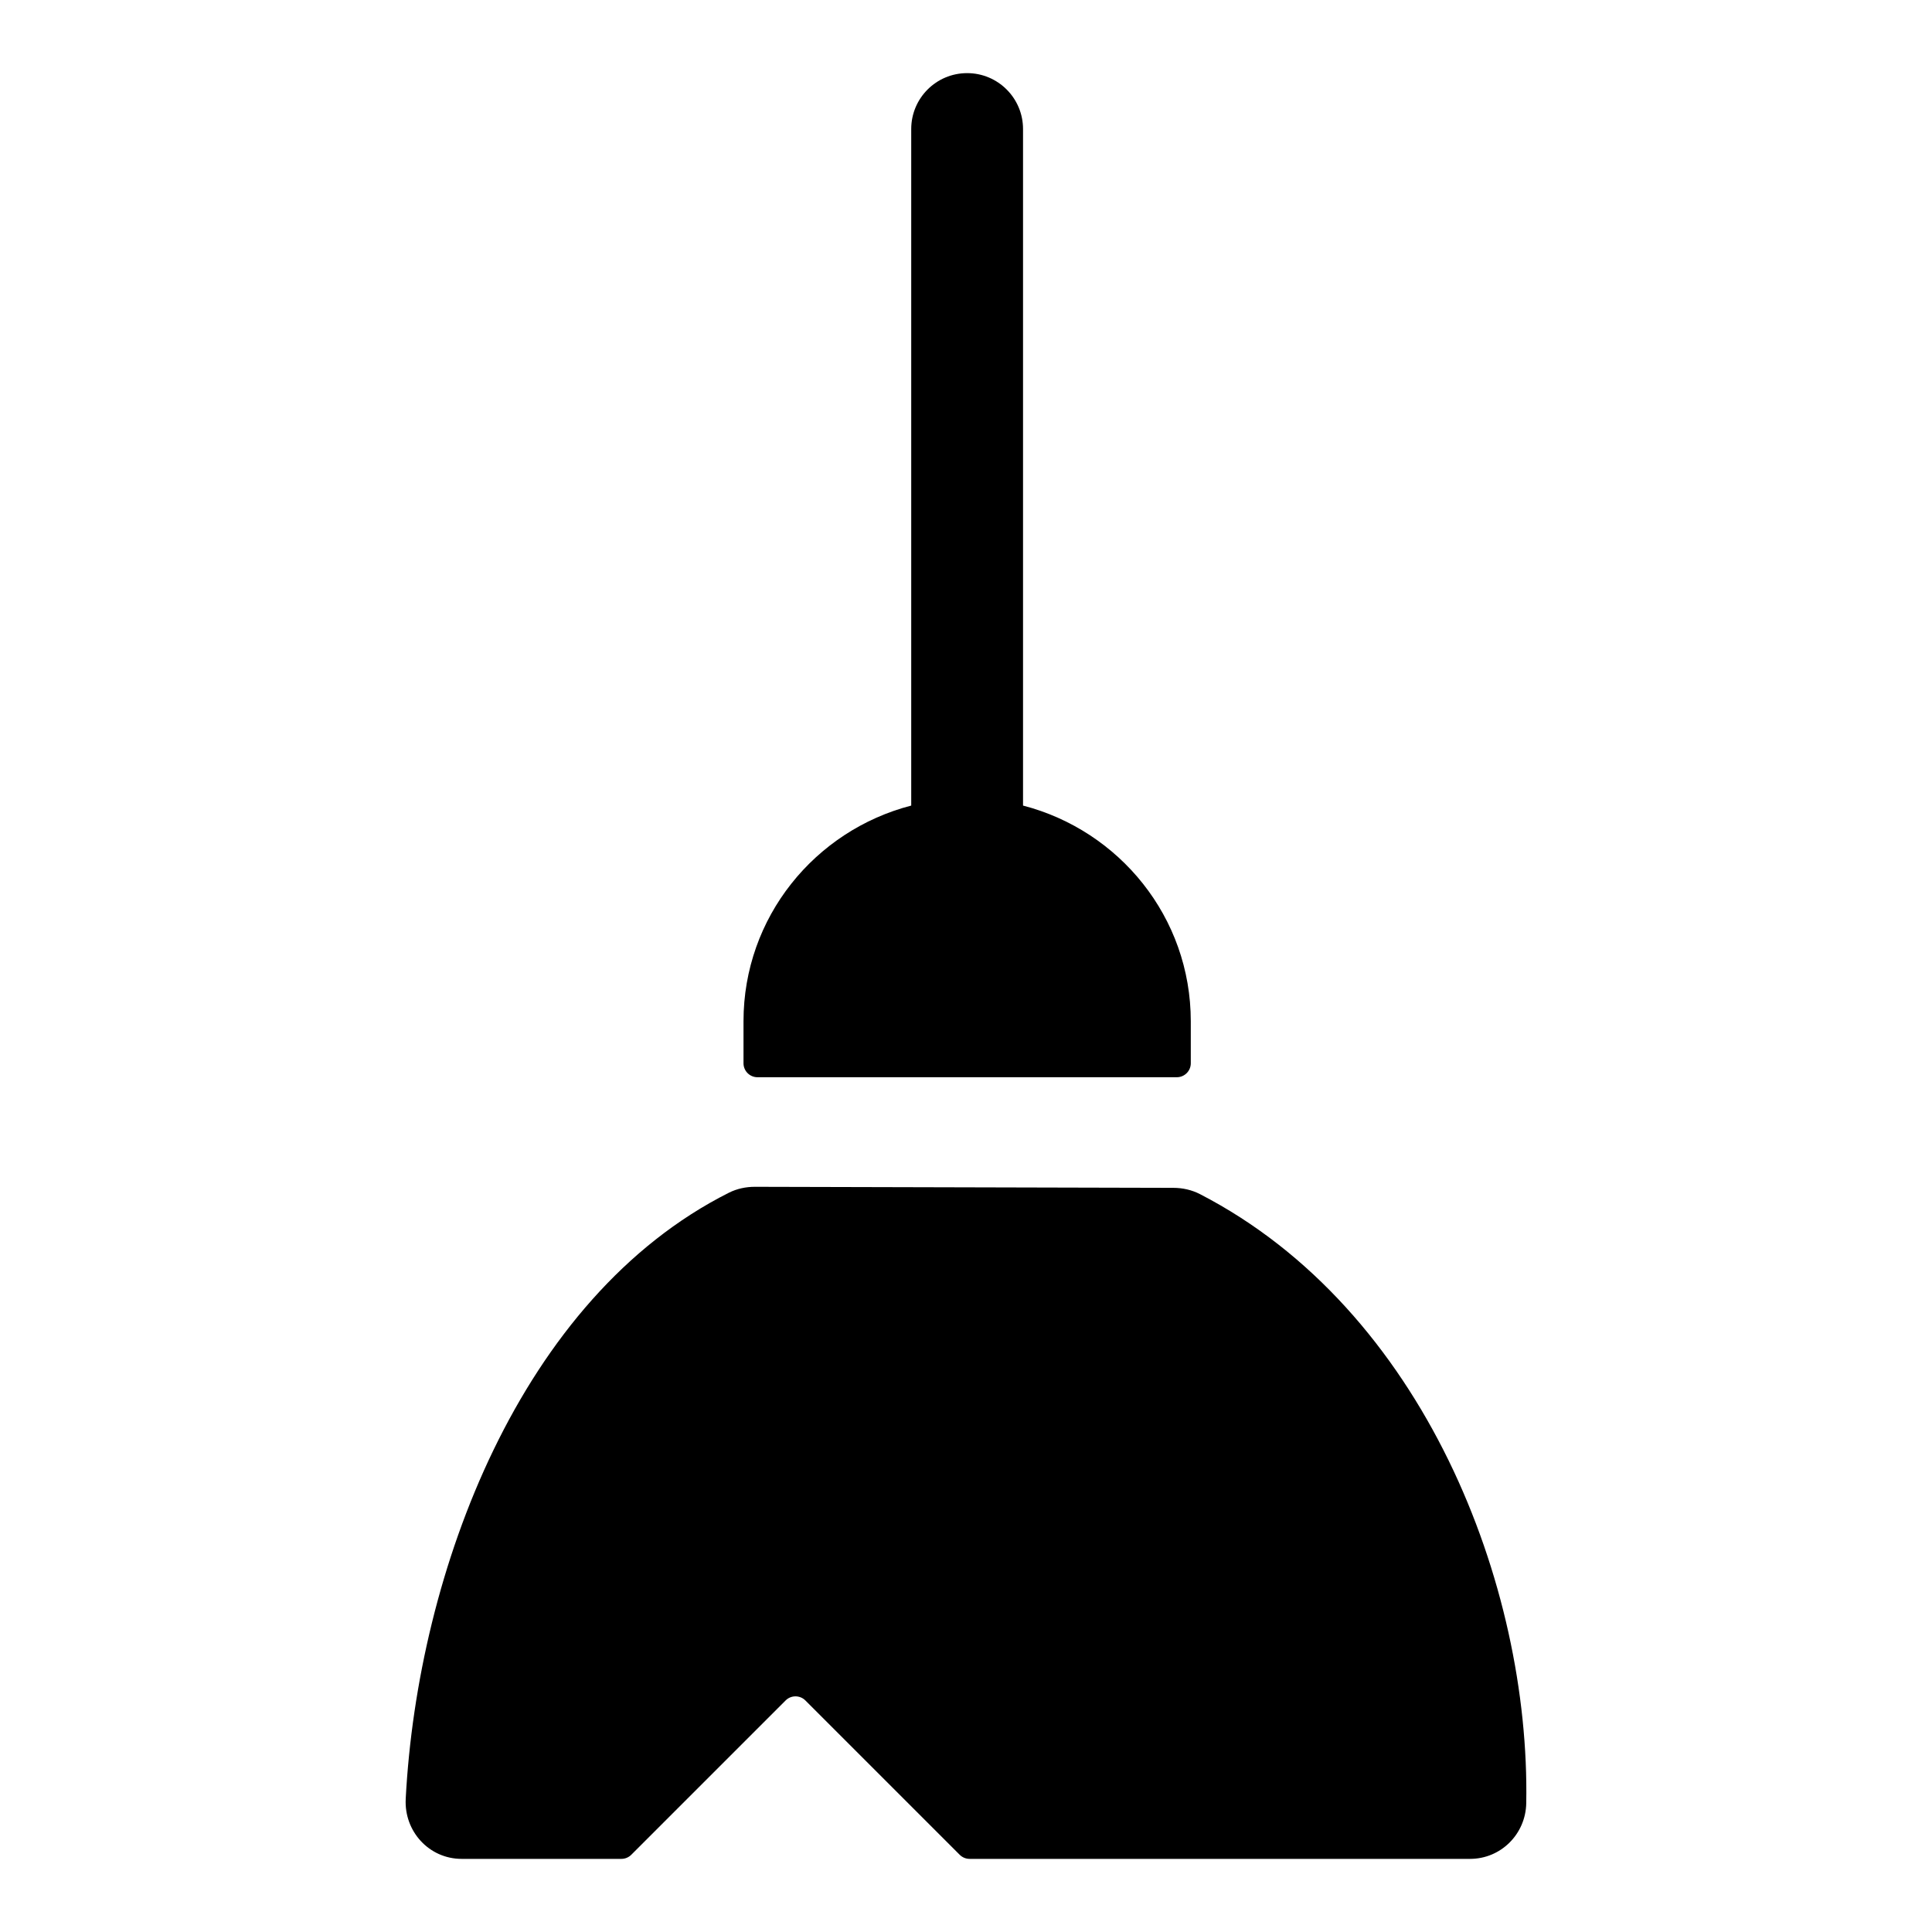
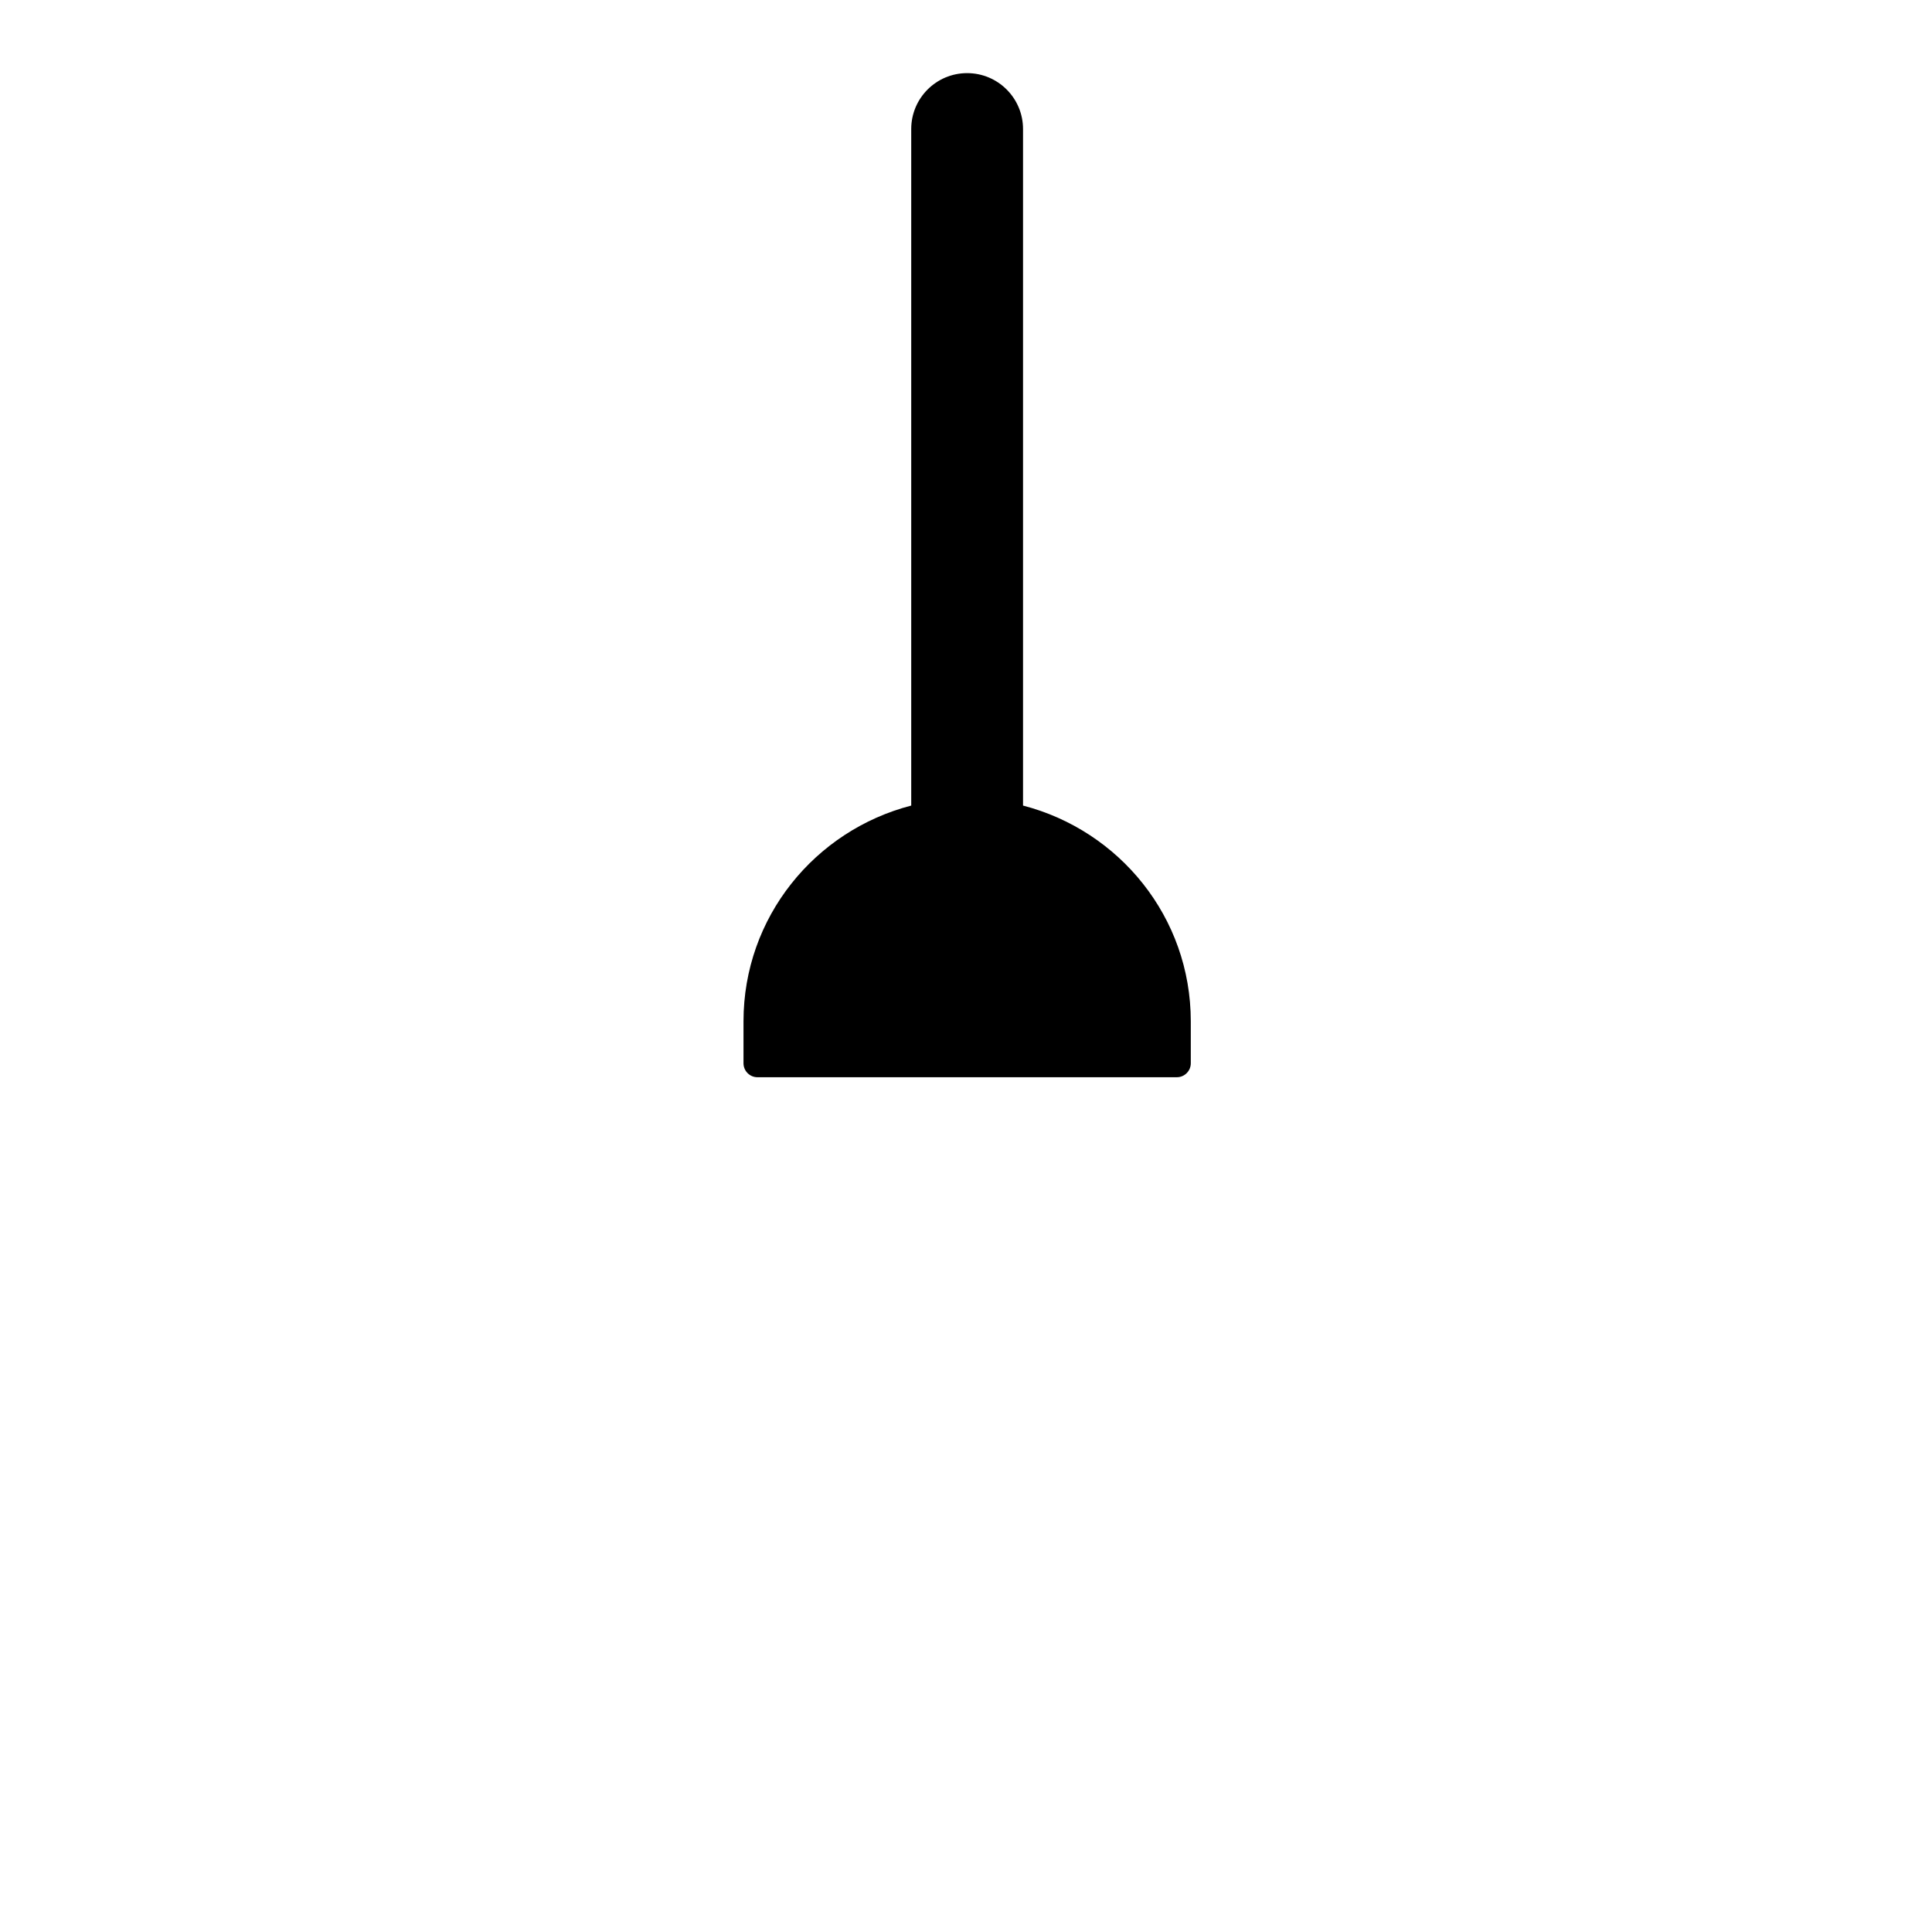
<svg xmlns="http://www.w3.org/2000/svg" fill="#000000" width="800px" height="800px" version="1.1" viewBox="144 144 512 512">
  <g>
-     <path d="m251.52 620.73c-0.453 8.602 6.203 15.891 14.816 15.891h42.34c0.984 0 1.926-0.391 2.621-1.086l40.898-40.898c1.445-1.445 3.793-1.445 5.238 0l40.898 40.898c0.695 0.695 1.637 1.086 2.621 1.086h132.63c8.168 0 14.738-6.574 14.887-14.738 1.055-57.684-27.105-130.79-86.469-161.43-2.152-1.109-4.586-1.656-7.008-1.66l-110.91-0.277c-2.394-0.008-4.797 0.5-6.934 1.578-55.203 27.773-82.469 100.27-85.633 160.63z" />
    <path d="m400.3 163.38c-8.184 0-14.816 6.633-14.816 14.816v179.29c-25.516 6.609-44.449 29.59-44.449 57.176v11.113c0 2.047 1.66 3.703 3.703 3.703h111.13c2.047 0 3.703-1.66 3.703-3.703v-11.113c0-27.586-18.938-50.566-44.457-57.176v-179.29c0-8.184-6.633-14.816-14.816-14.816z" />
  </g>
</svg>